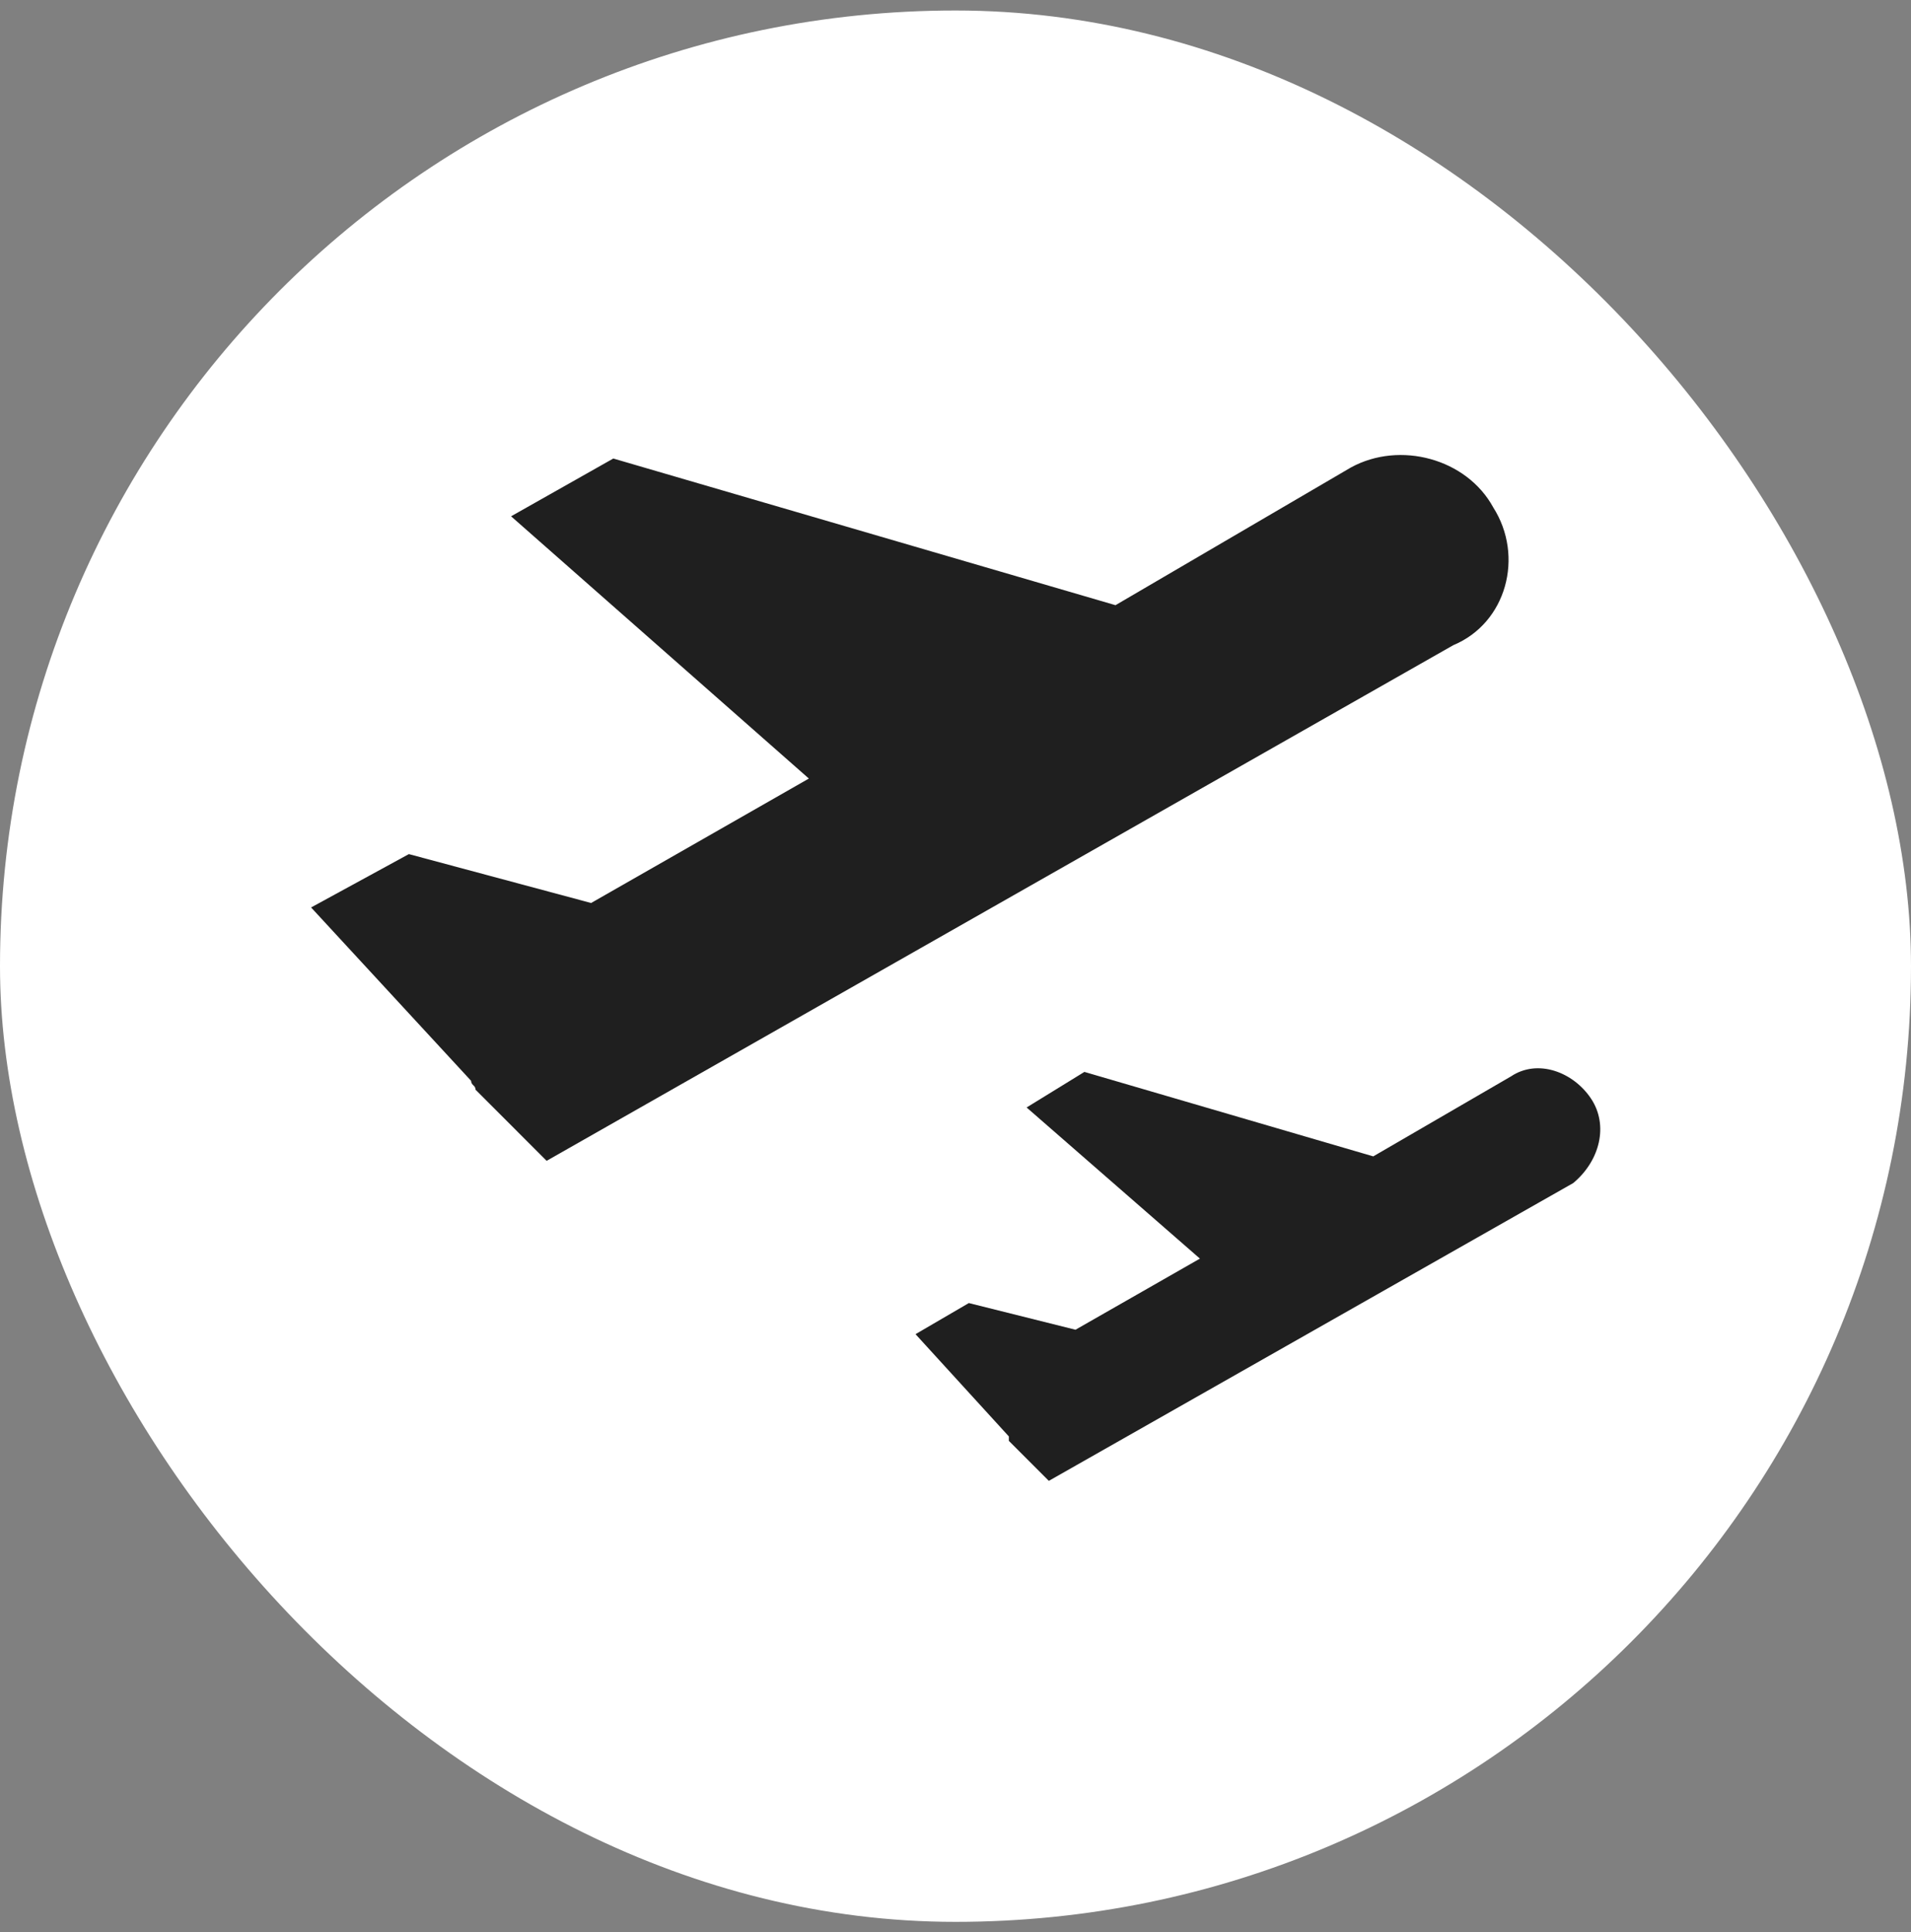
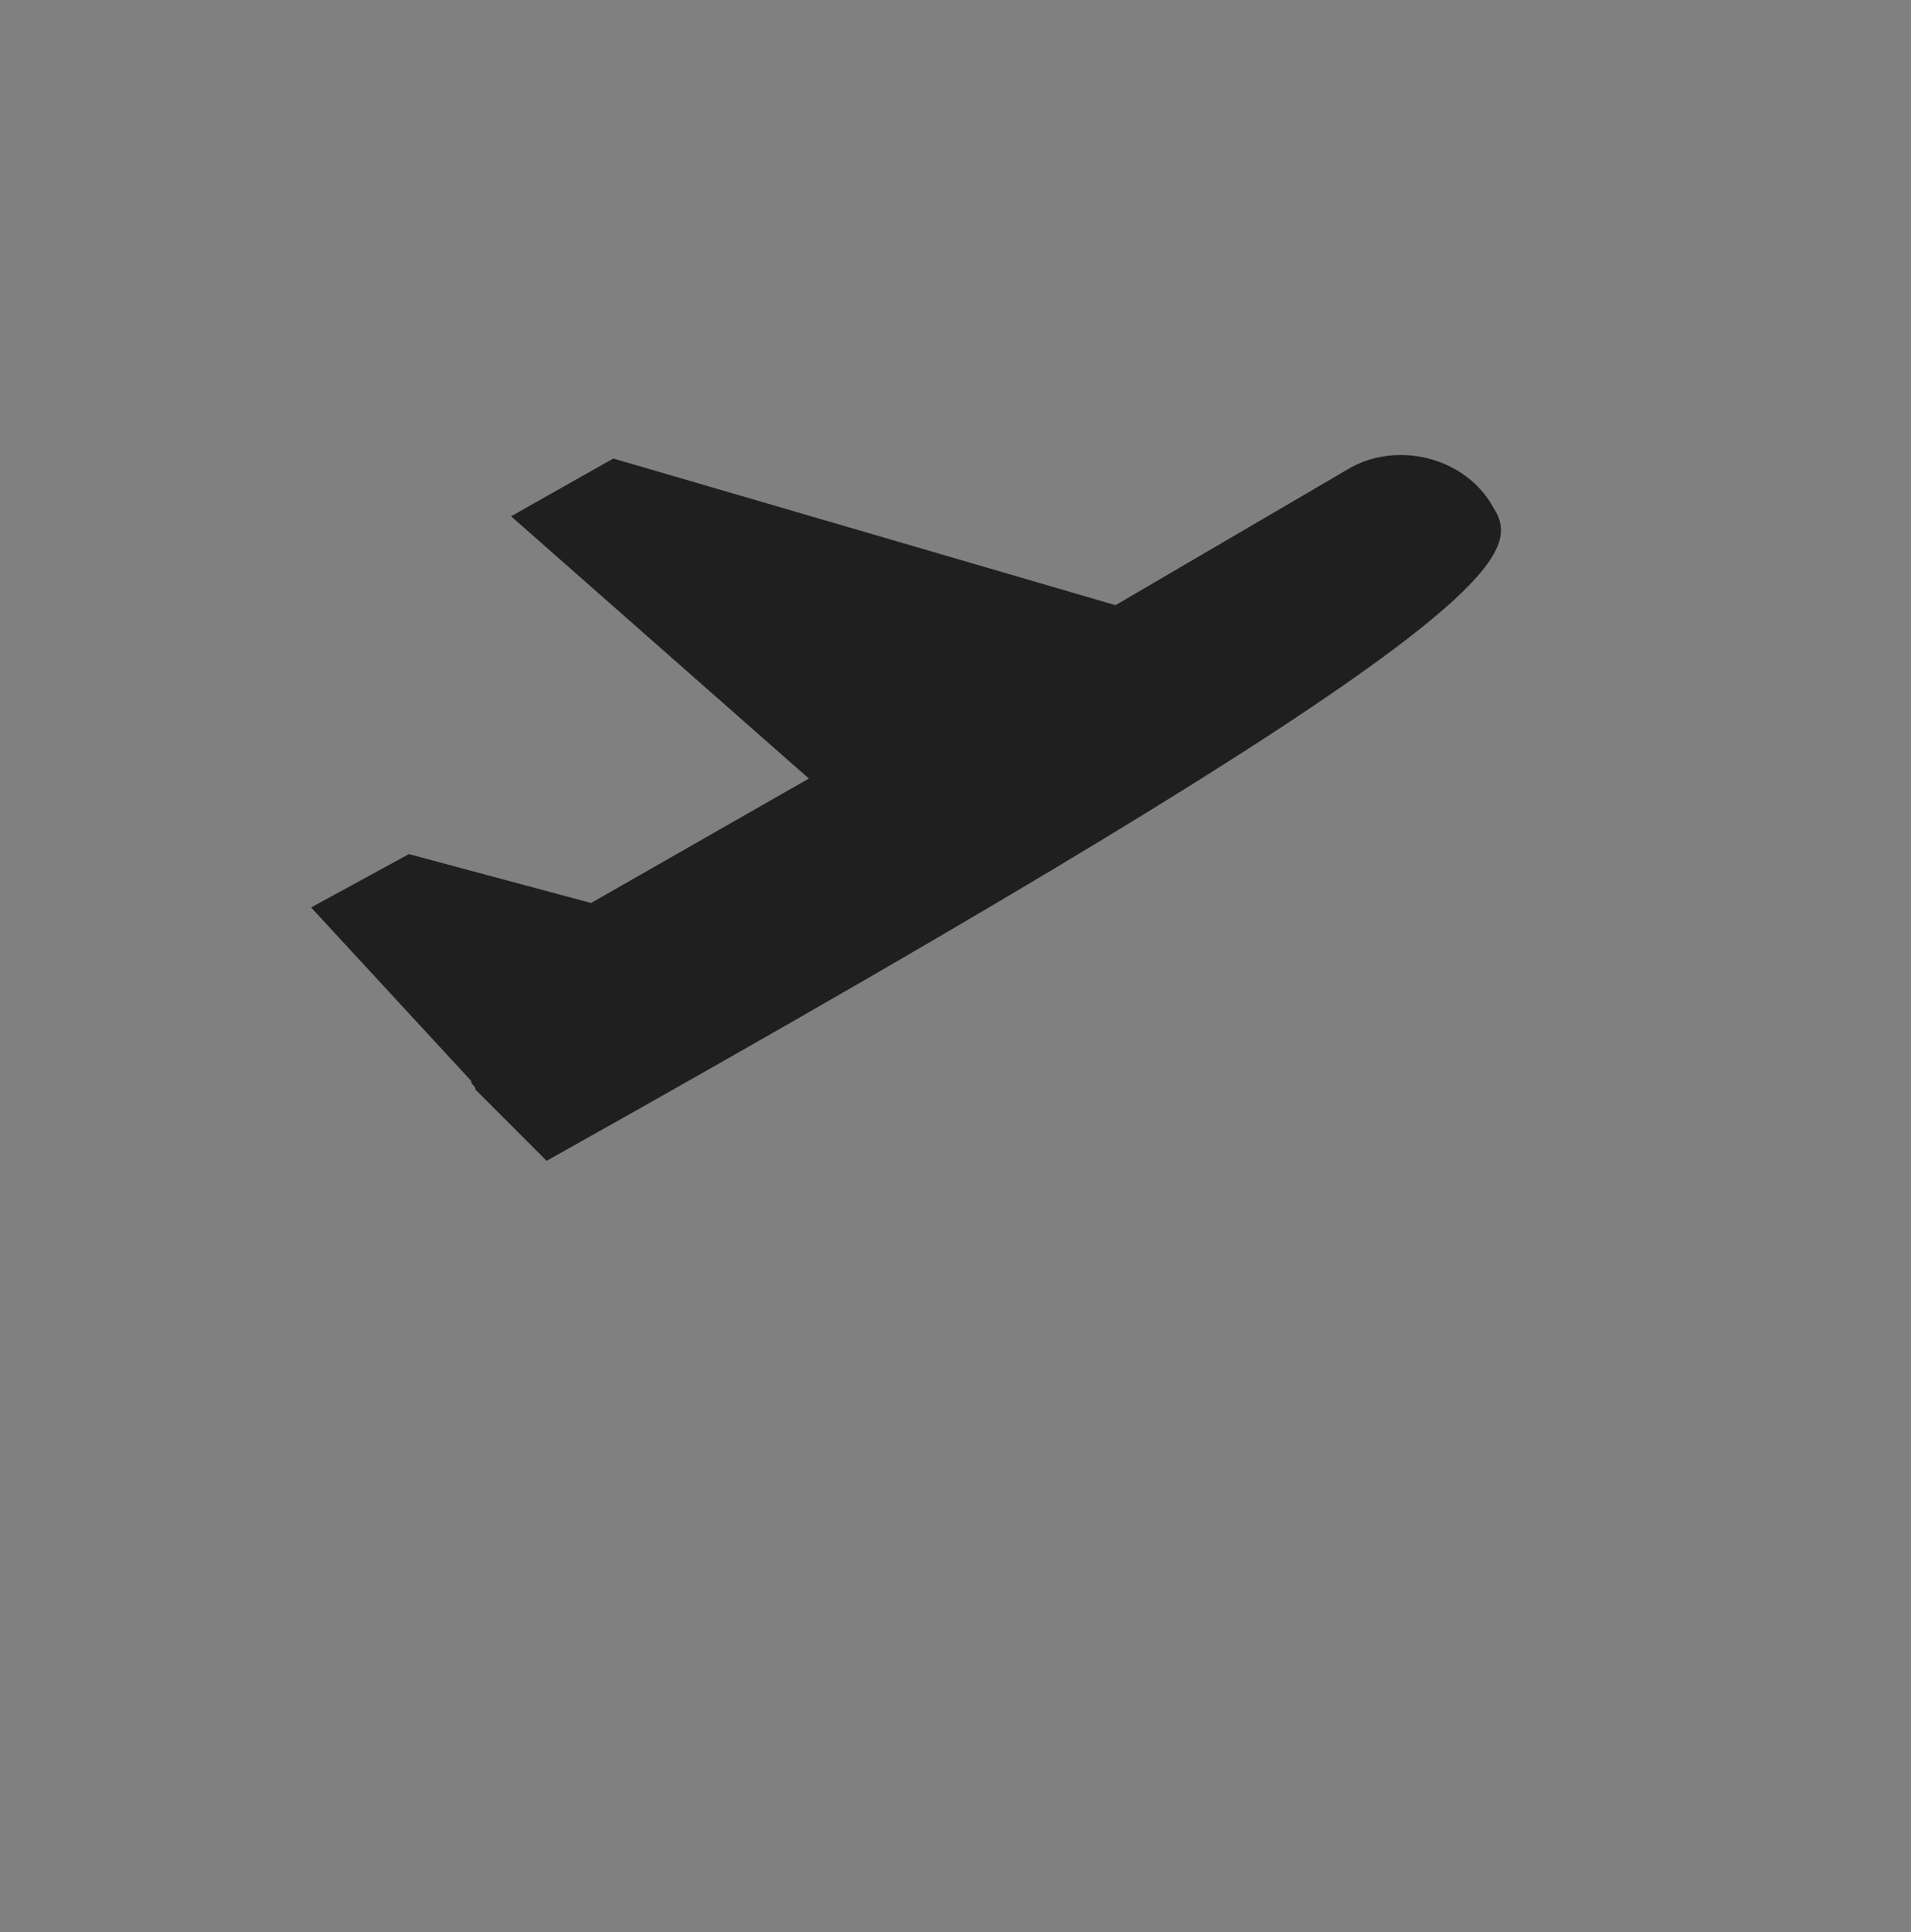
<svg xmlns="http://www.w3.org/2000/svg" width="91" height="92" viewBox="0 0 91 92" fill="none">
  <rect x="0" y="0" width="91" height="92" fill="#808080" stroke="none" />
-   <rect y="0.5" width="91" height="91" rx="45.5" fill="white" />
-   <path d="M75.763 52.304C74.916 51.034 73.223 50.399 71.954 51.246L65.393 55.055L51.638 51.034L48.886 52.727L57.139 59.923L51.214 63.309L46.135 62.039L43.596 63.52L48.04 68.388V68.599L49.944 70.504L74.917 56.325C76.186 55.267 76.609 53.574 75.763 52.304Z" fill="#1F1F1F" />
-   <path d="M71.107 24.158C69.837 21.83 66.663 20.983 64.335 22.253L53.119 28.813L29.205 21.83L24.337 24.581L38.517 37.067L28.147 42.992L19.47 40.664L14.814 43.204L22.433 51.458C22.433 51.669 22.645 51.669 22.645 51.881L26.03 55.267L69.203 30.718C71.742 29.66 72.589 26.485 71.107 24.158Z" fill="#1F1F1F" />
+   <path d="M71.107 24.158C69.837 21.83 66.663 20.983 64.335 22.253L53.119 28.813L29.205 21.83L24.337 24.581L38.517 37.067L28.147 42.992L19.47 40.664L14.814 43.204L22.433 51.458C22.433 51.669 22.645 51.669 22.645 51.881L26.03 55.267C71.742 29.66 72.589 26.485 71.107 24.158Z" fill="#1F1F1F" />
</svg>